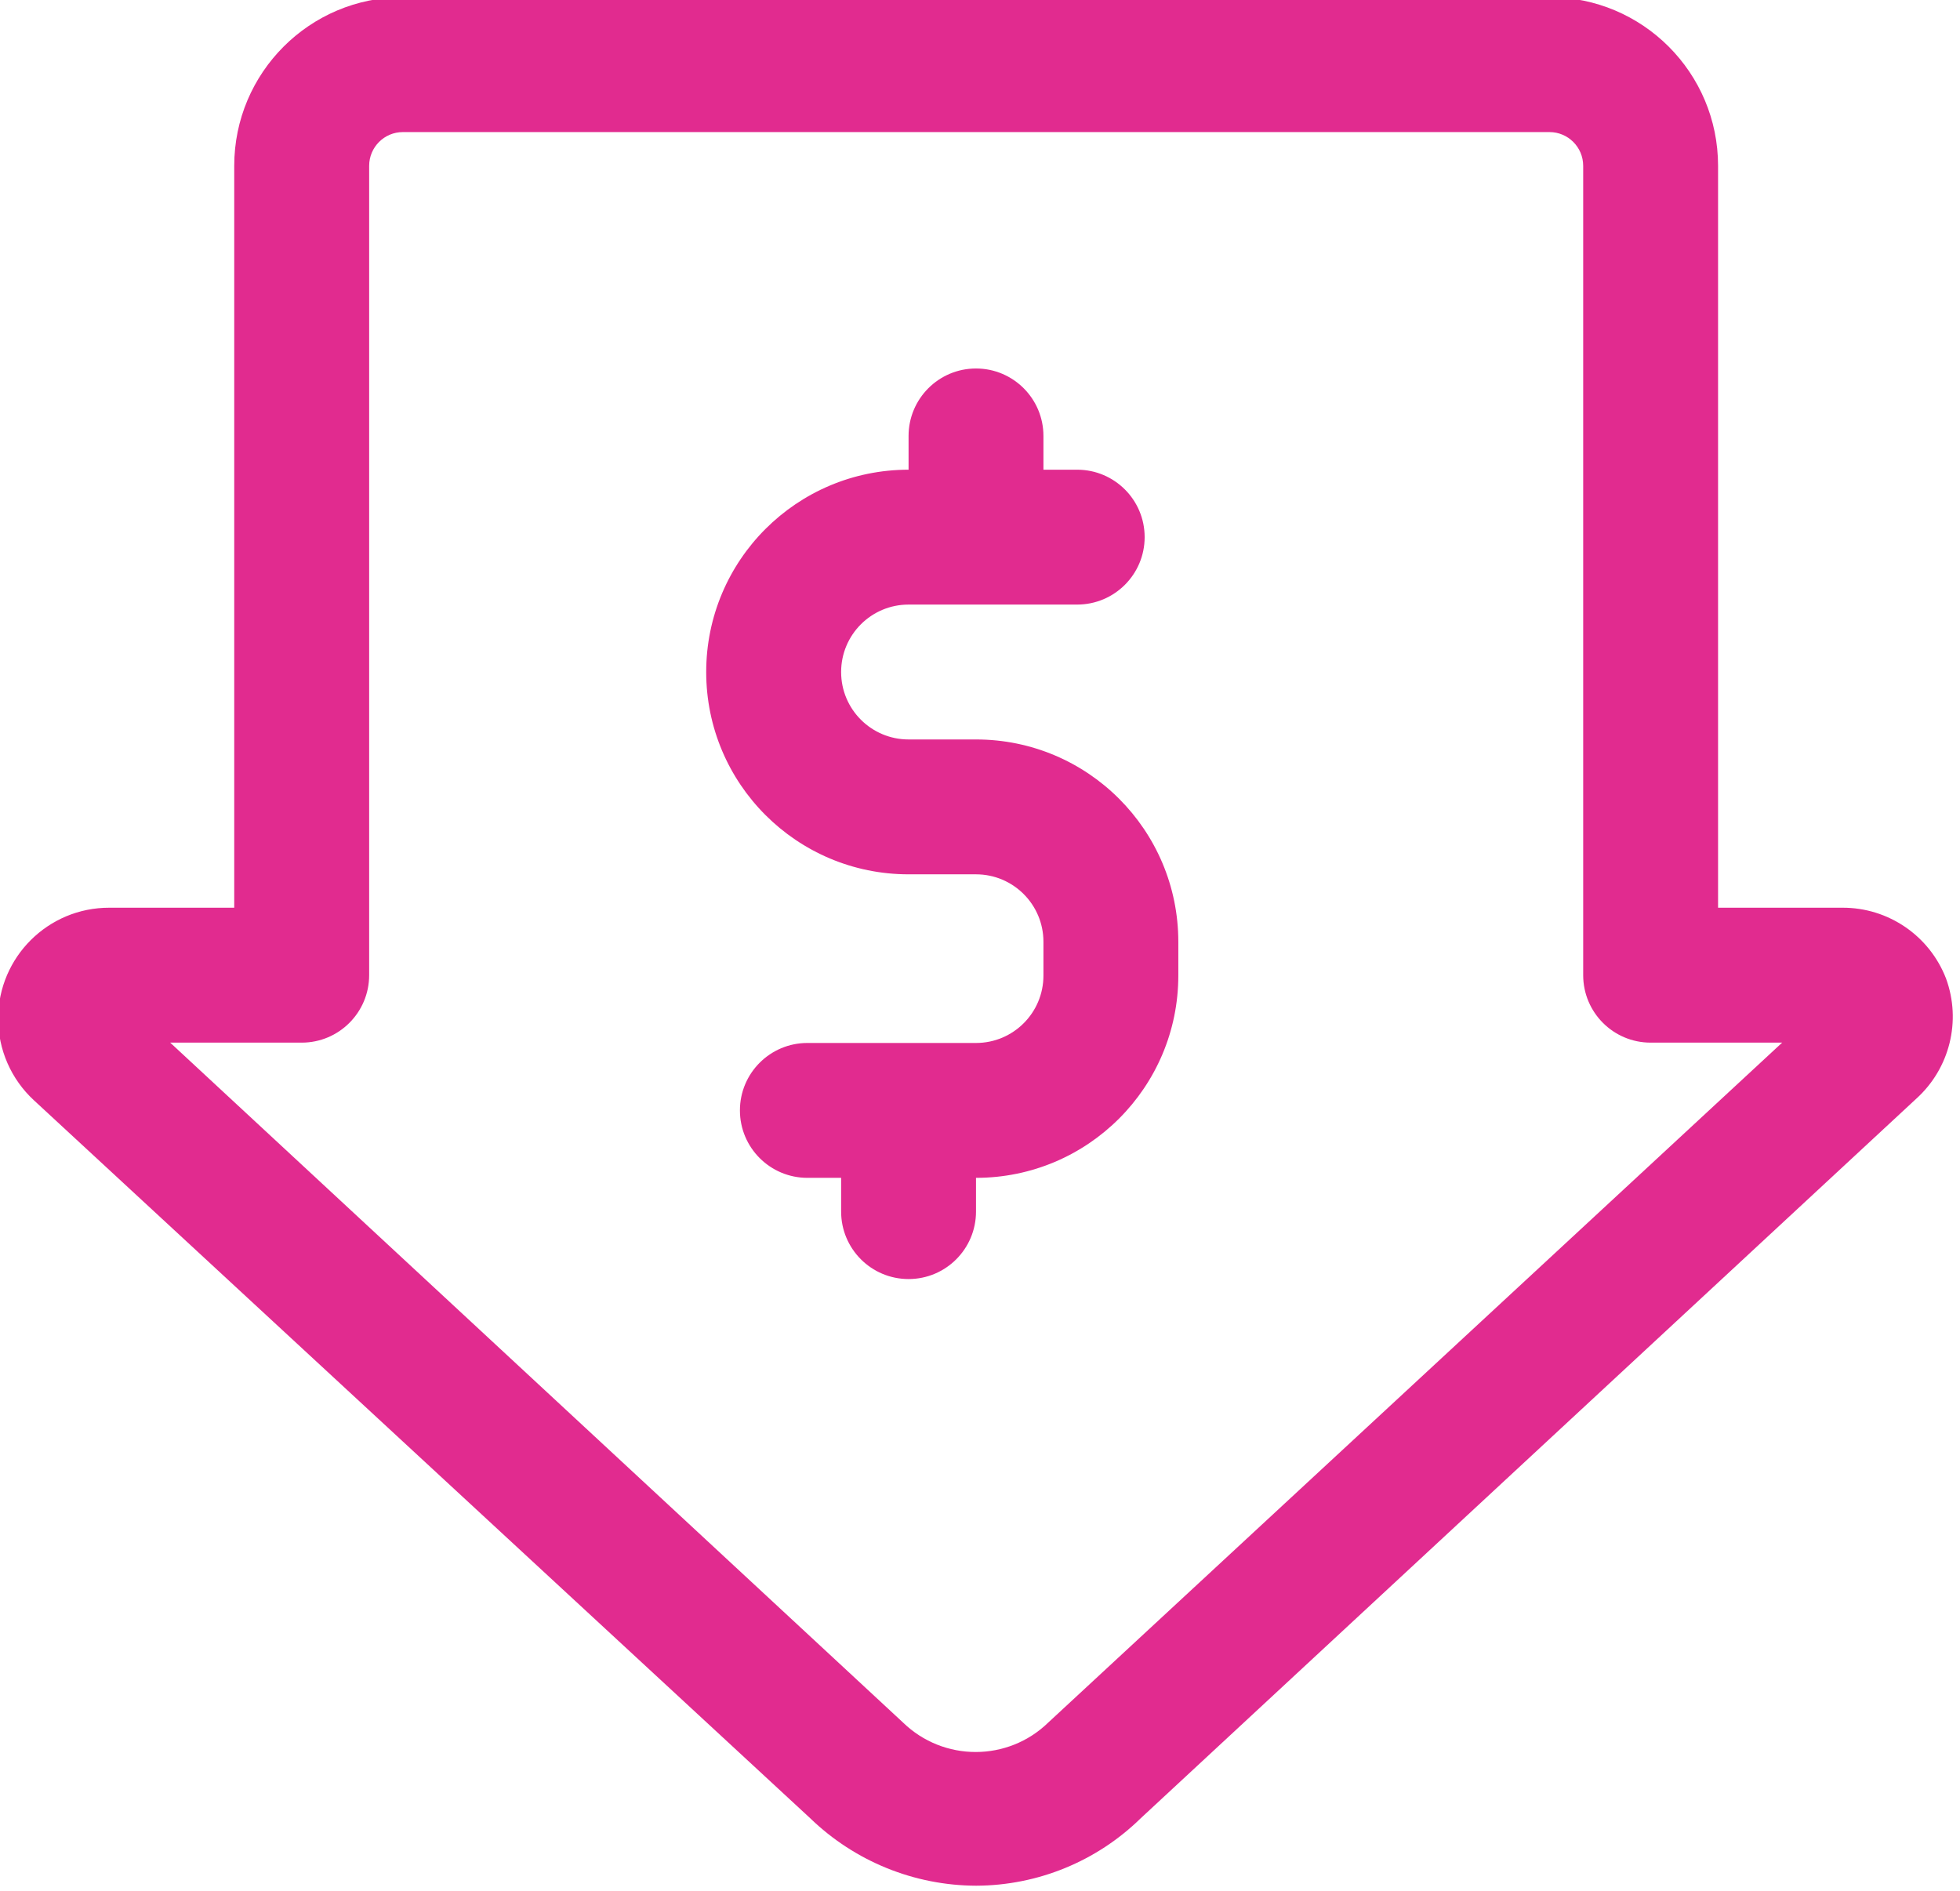
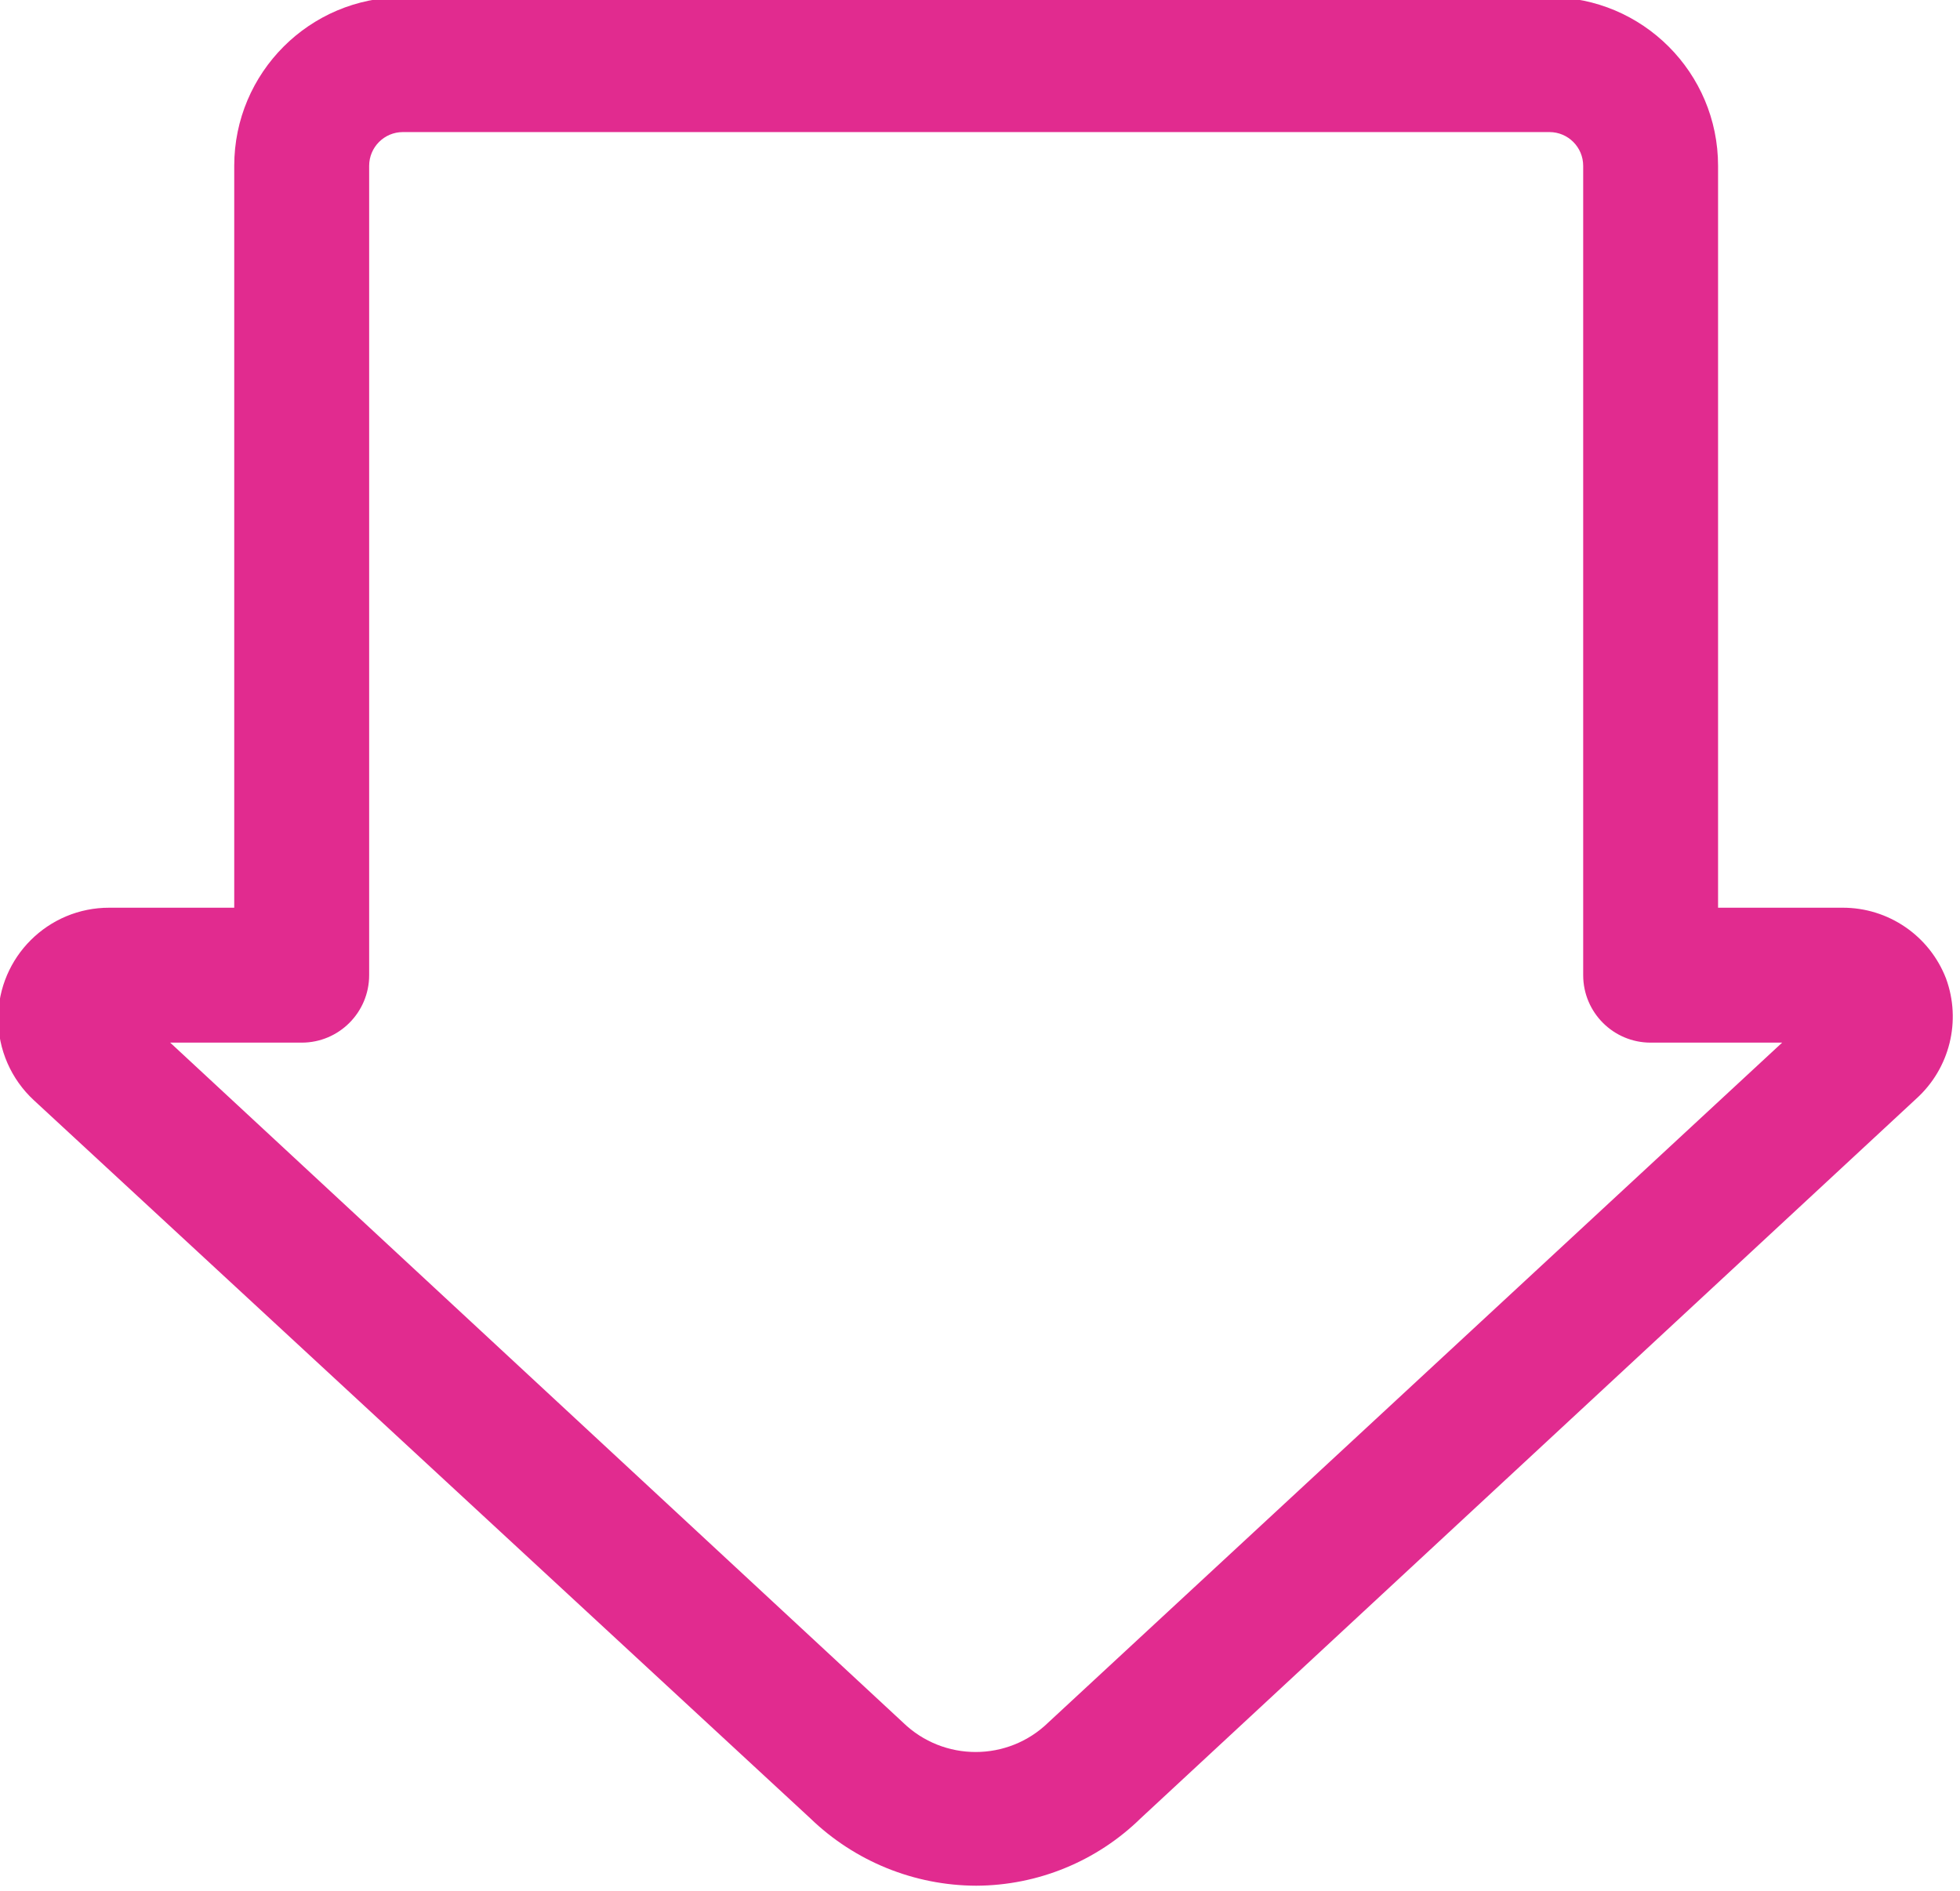
<svg xmlns="http://www.w3.org/2000/svg" width="100%" height="100%" viewBox="0 0 341 329" version="1.1" xml:space="preserve" style="fill-rule:evenodd;clip-rule:evenodd;stroke-linejoin:round;stroke-miterlimit:2;">
  <g transform="matrix(1,0,0,1,-8789.92,-12579)">
    <g transform="matrix(8.333,0,0,8.333,0,0)">
      <g transform="matrix(1,0,0,1,1076.72,1512.89)">
        <path d="M0,32.613C-0.844,33.435 -2.19,33.435 -3.035,32.613L-18.334,18.419L-15.588,18.419C-14.811,18.419 -14.18,17.788 -14.18,17.01L-14.18,0.113C-14.18,-0.276 -13.865,-0.592 -13.476,-0.592L10.463,-0.592C10.852,-0.592 11.167,-0.276 11.167,0.113L11.167,17.01C11.167,17.788 11.797,18.419 12.575,18.419L15.321,18.419L0,32.613ZM18.743,17.081C18.398,16.188 17.539,15.599 16.581,15.602L13.983,15.602L13.983,0.113C13.983,-1.832 12.407,-3.408 10.463,-3.408L-13.476,-3.408C-15.42,-3.408 -16.997,-1.832 -16.997,0.113L-16.997,15.602L-19.602,15.602C-20.881,15.598 -21.922,16.632 -21.926,17.911C-21.928,18.561 -21.657,19.182 -21.179,19.623L-4.971,34.613C-4.042,35.512 -2.8,36.017 -1.507,36.021C-0.222,36.017 1.011,35.512 1.929,34.613L18.123,19.588C18.821,18.956 19.066,17.965 18.743,17.081" style="fill:rgb(225,43,143);fill-rule:nonzero;" />
      </g>
    </g>
    <g transform="matrix(8.333,0,0,8.333,0,0)">
      <g transform="matrix(1,0,0,1,1075.21,1528.5)">
-         <path d="M0,-3.521L-1.408,-3.521C-2.186,-3.521 -2.816,-4.151 -2.816,-4.929C-2.816,-5.707 -2.186,-6.337 -1.408,-6.337L2.112,-6.337C2.89,-6.337 3.521,-6.968 3.521,-7.745C3.521,-8.523 2.89,-9.153 2.112,-9.153L1.408,-9.153L1.408,-9.857C1.408,-10.635 0.778,-11.266 0,-11.266C-0.778,-11.266 -1.408,-10.635 -1.408,-9.857L-1.408,-9.153C-3.741,-9.153 -5.633,-7.262 -5.633,-4.929C-5.633,-2.596 -3.741,-0.705 -1.408,-0.705L0,-0.705C0.778,-0.705 1.408,-0.074 1.408,0.704L1.408,1.408C1.408,2.186 0.778,2.816 0,2.816L-3.52,2.816C-4.298,2.816 -4.929,3.446 -4.929,4.224C-4.929,5.002 -4.298,5.632 -3.52,5.632L-2.816,5.632L-2.816,6.336C-2.816,7.114 -2.186,7.745 -1.408,7.745C-0.63,7.745 0,7.114 0,6.336L0,5.632C2.333,5.632 4.224,3.741 4.224,1.408L4.224,0.704C4.224,-1.629 2.333,-3.521 0,-3.521" style="fill:rgb(225,43,143);fill-rule:nonzero;" />
-       </g>
+         </g>
    </g>
  </g>
</svg>